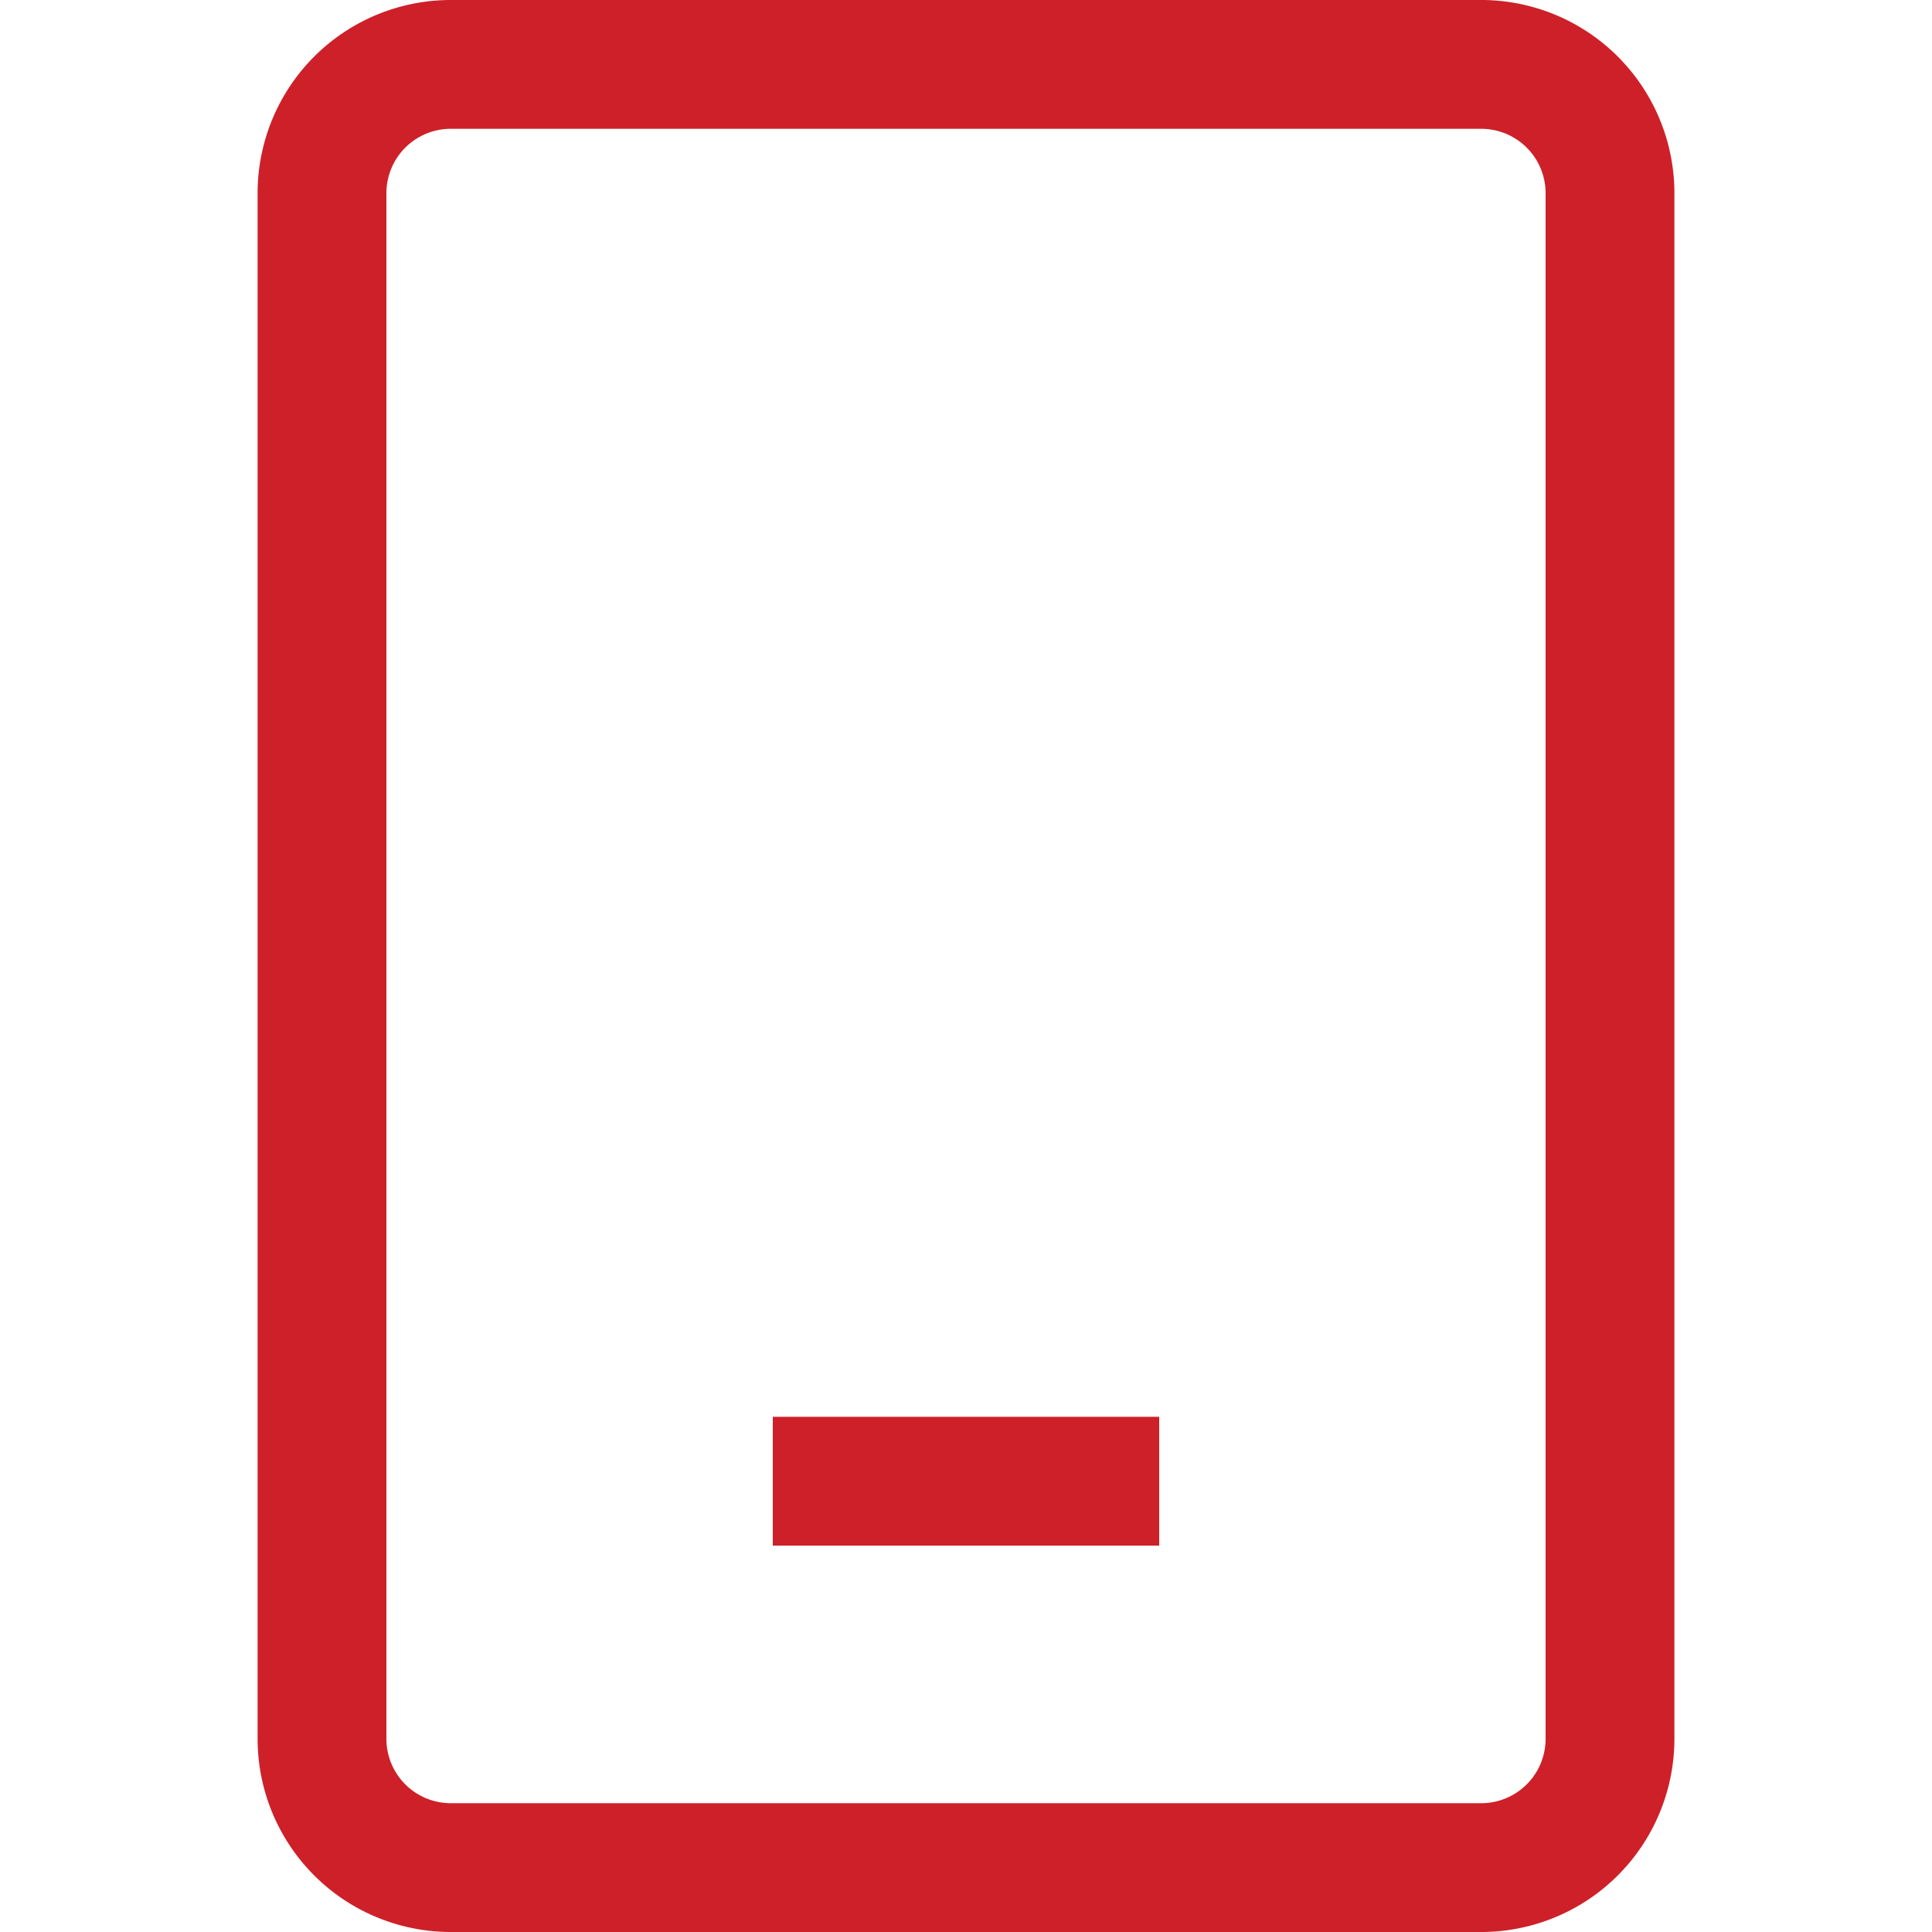
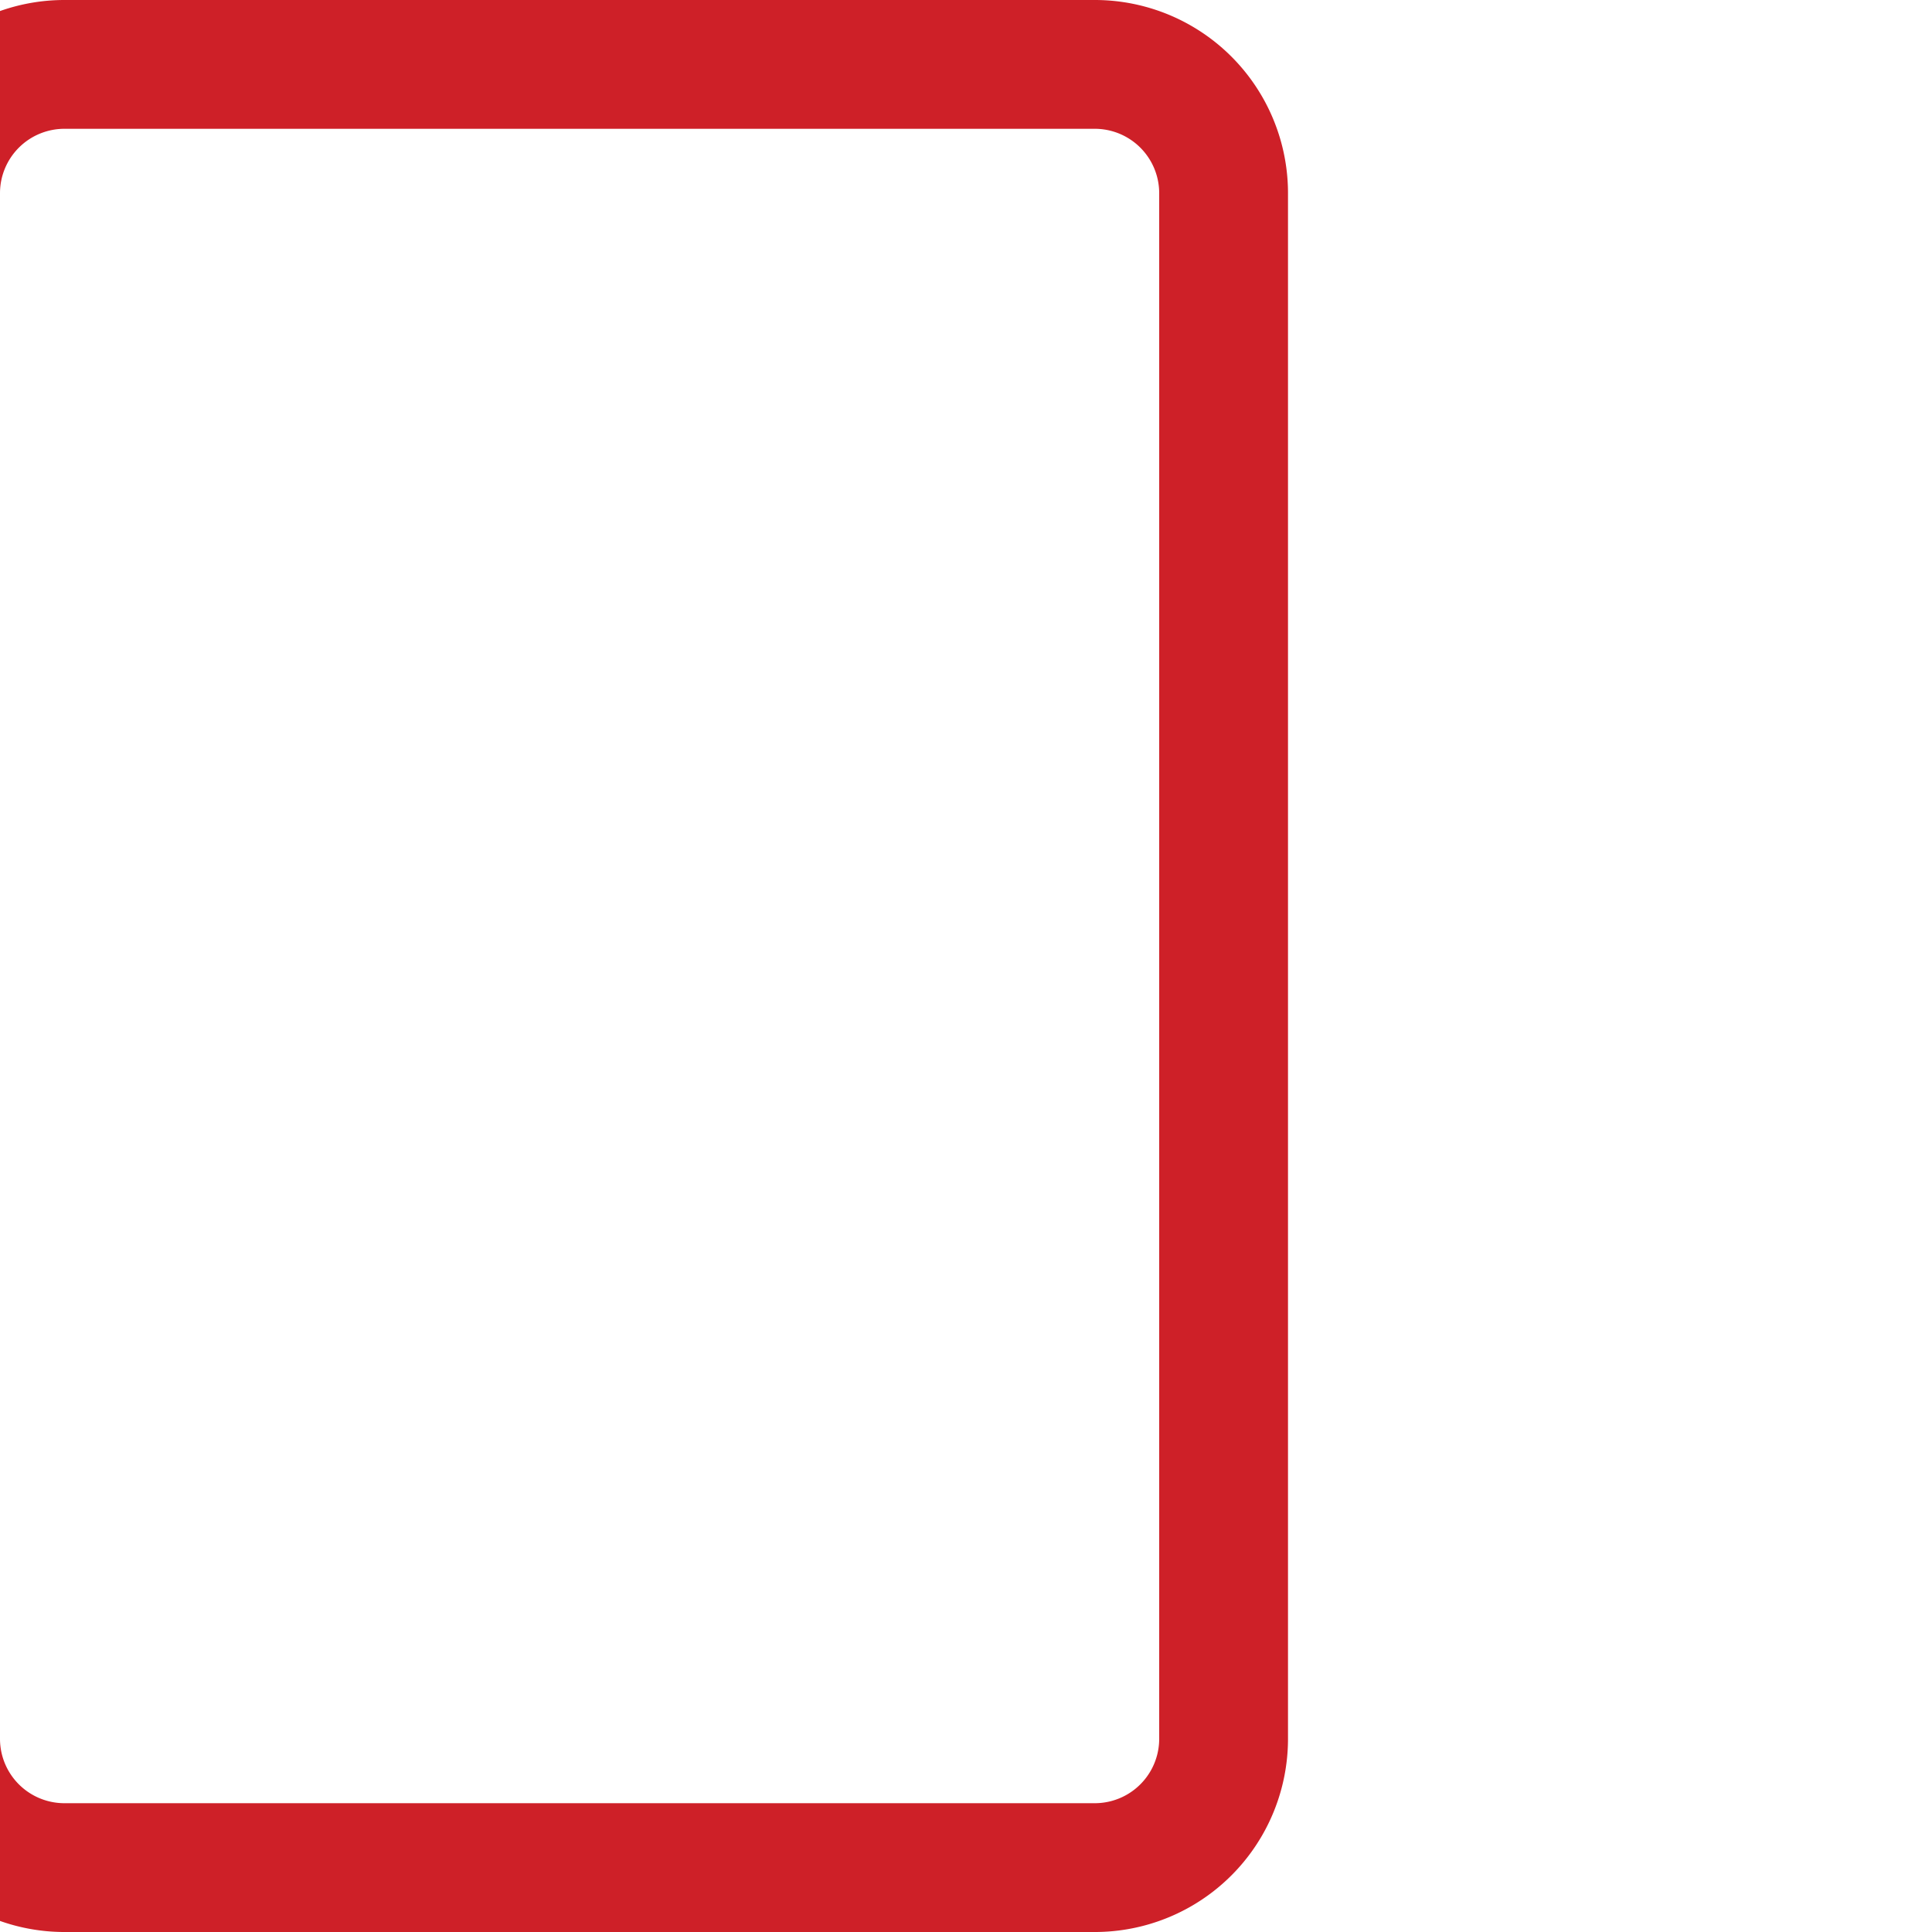
<svg xmlns="http://www.w3.org/2000/svg" width="20px" height="20px" viewBox="0 0 15 15">
-   <path fill="none" stroke="#ce2028" d="M6 11.5h3m-5.5 3h8a1 1 0 0 0 1-1v-12a1 1 0 0 0-1-1h-8a1 1 0 0 0-1 1v12a1 1 0 0 0 1 1Z" stroke-width="1" />
+   <path fill="none" stroke="#ce2028" d="M6 11.5m-5.5 3h8a1 1 0 0 0 1-1v-12a1 1 0 0 0-1-1h-8a1 1 0 0 0-1 1v12a1 1 0 0 0 1 1Z" stroke-width="1" />
</svg>